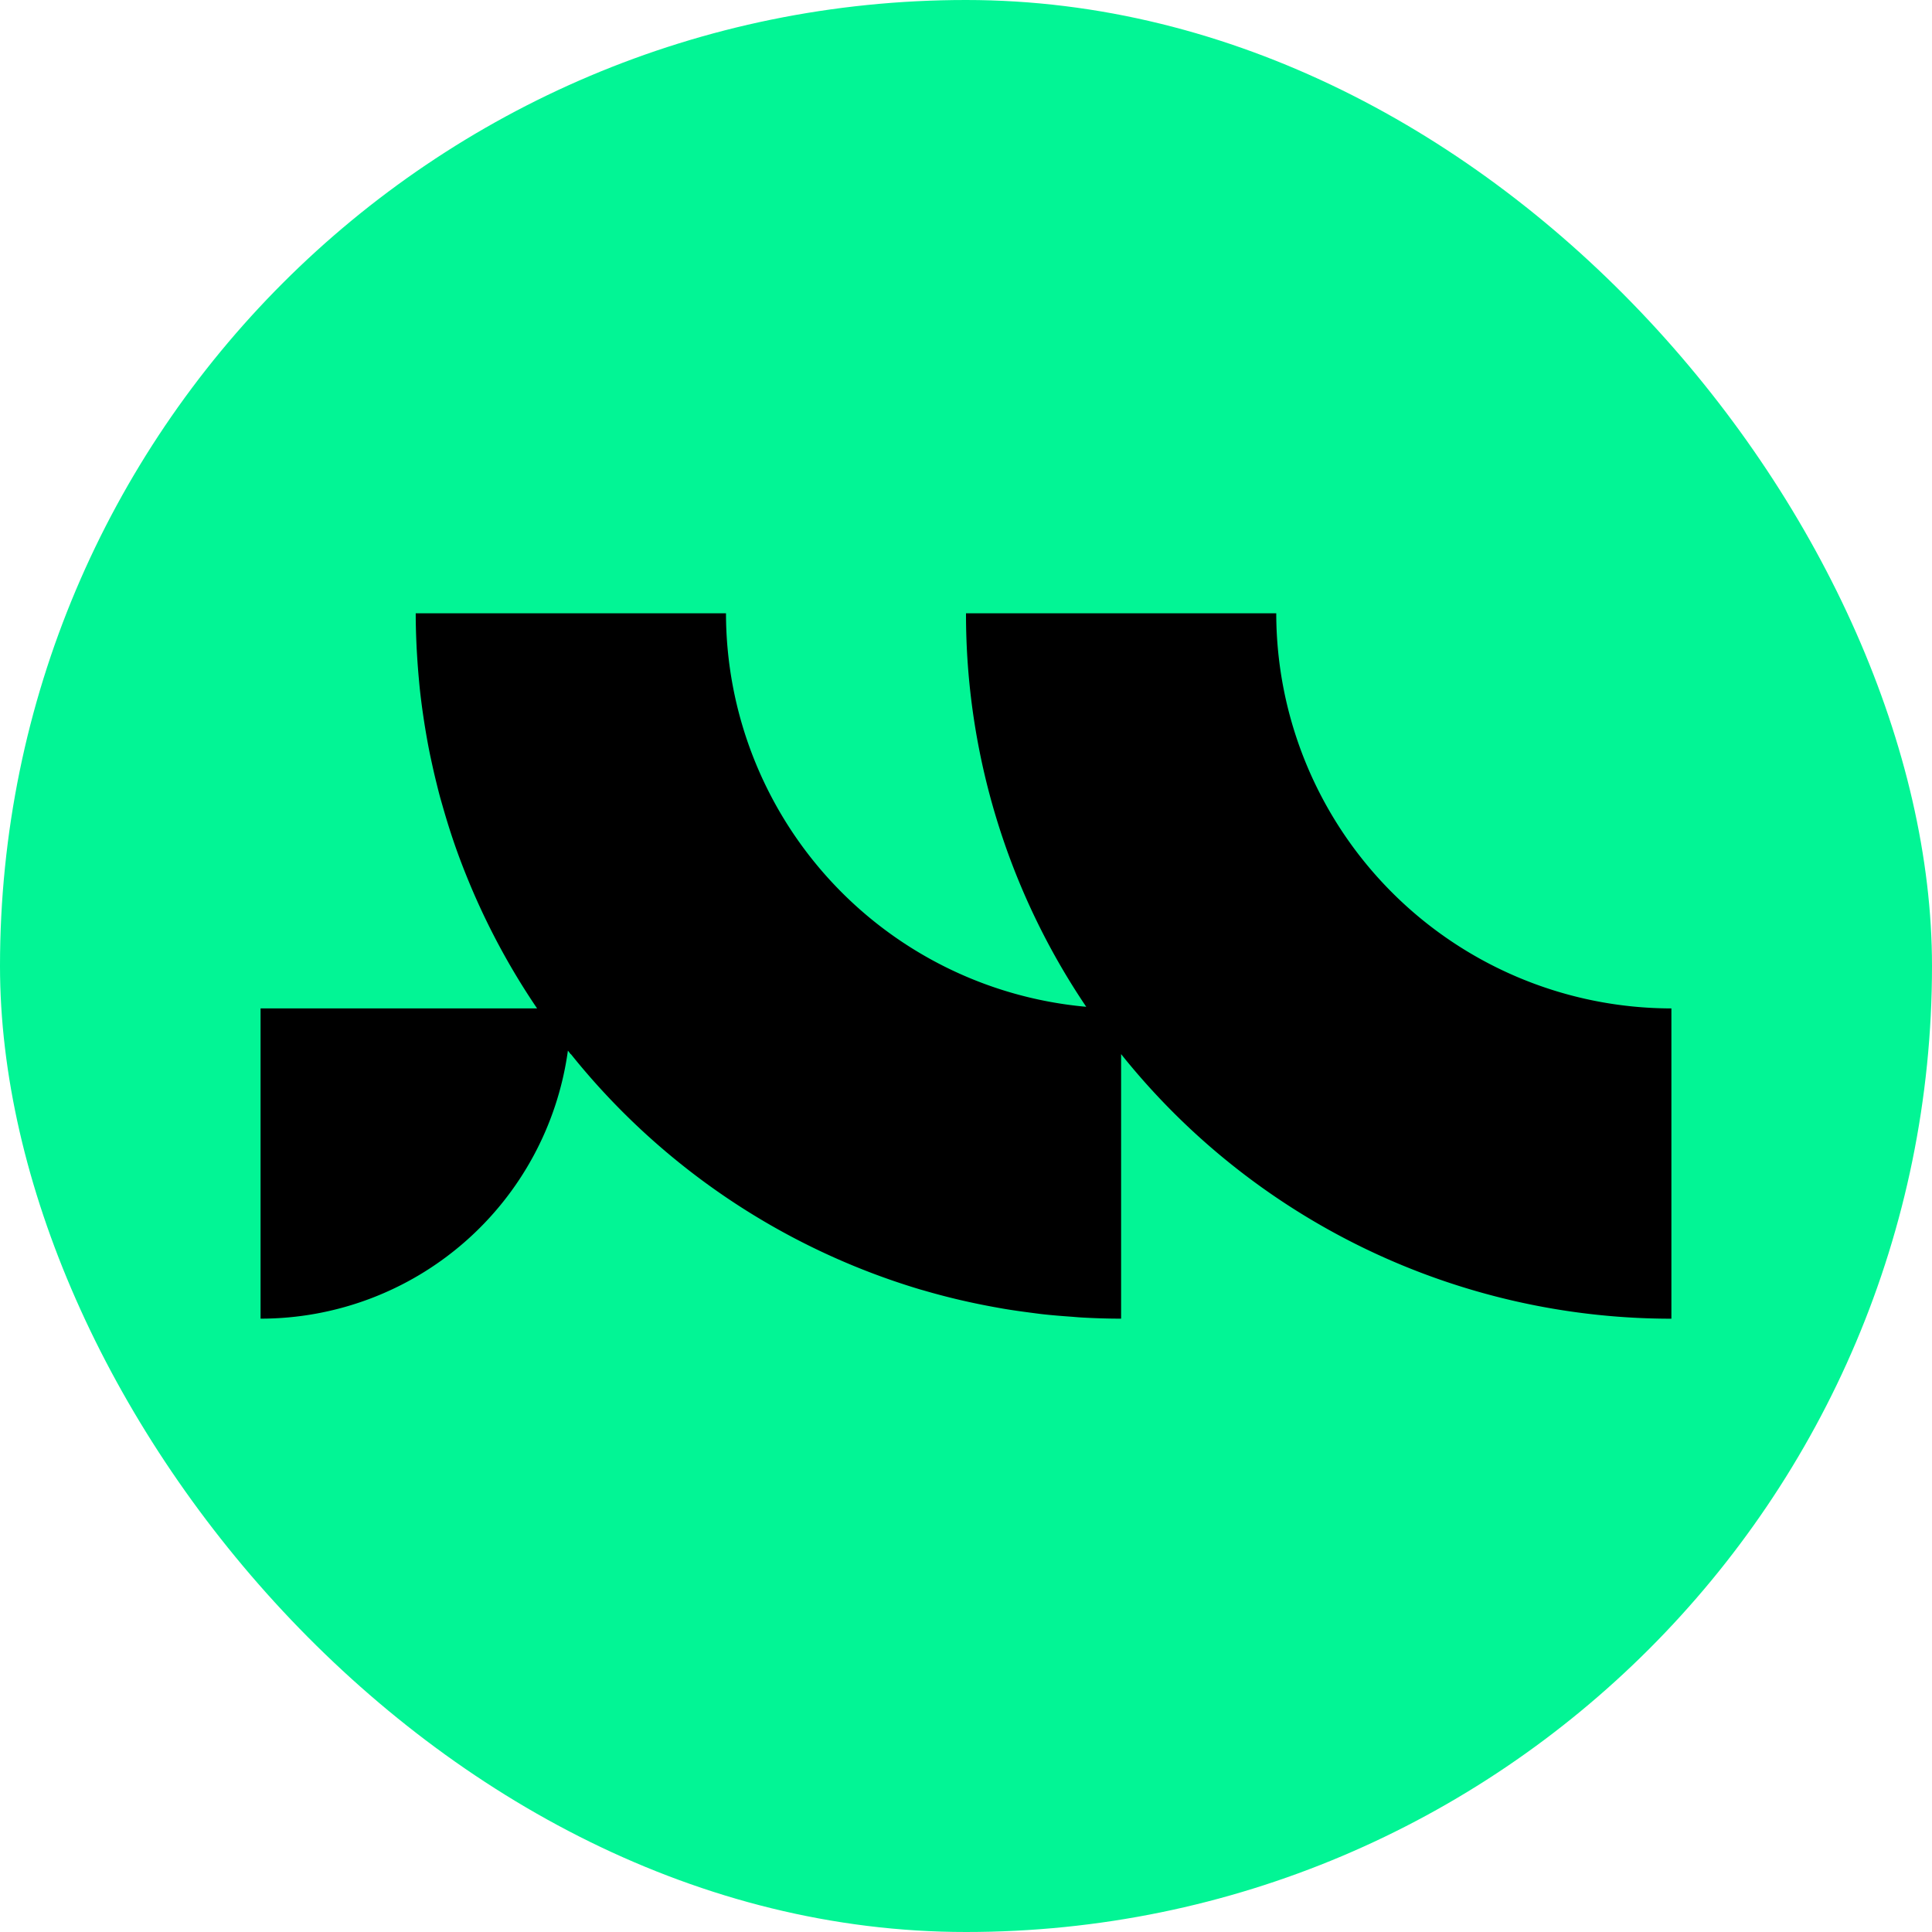
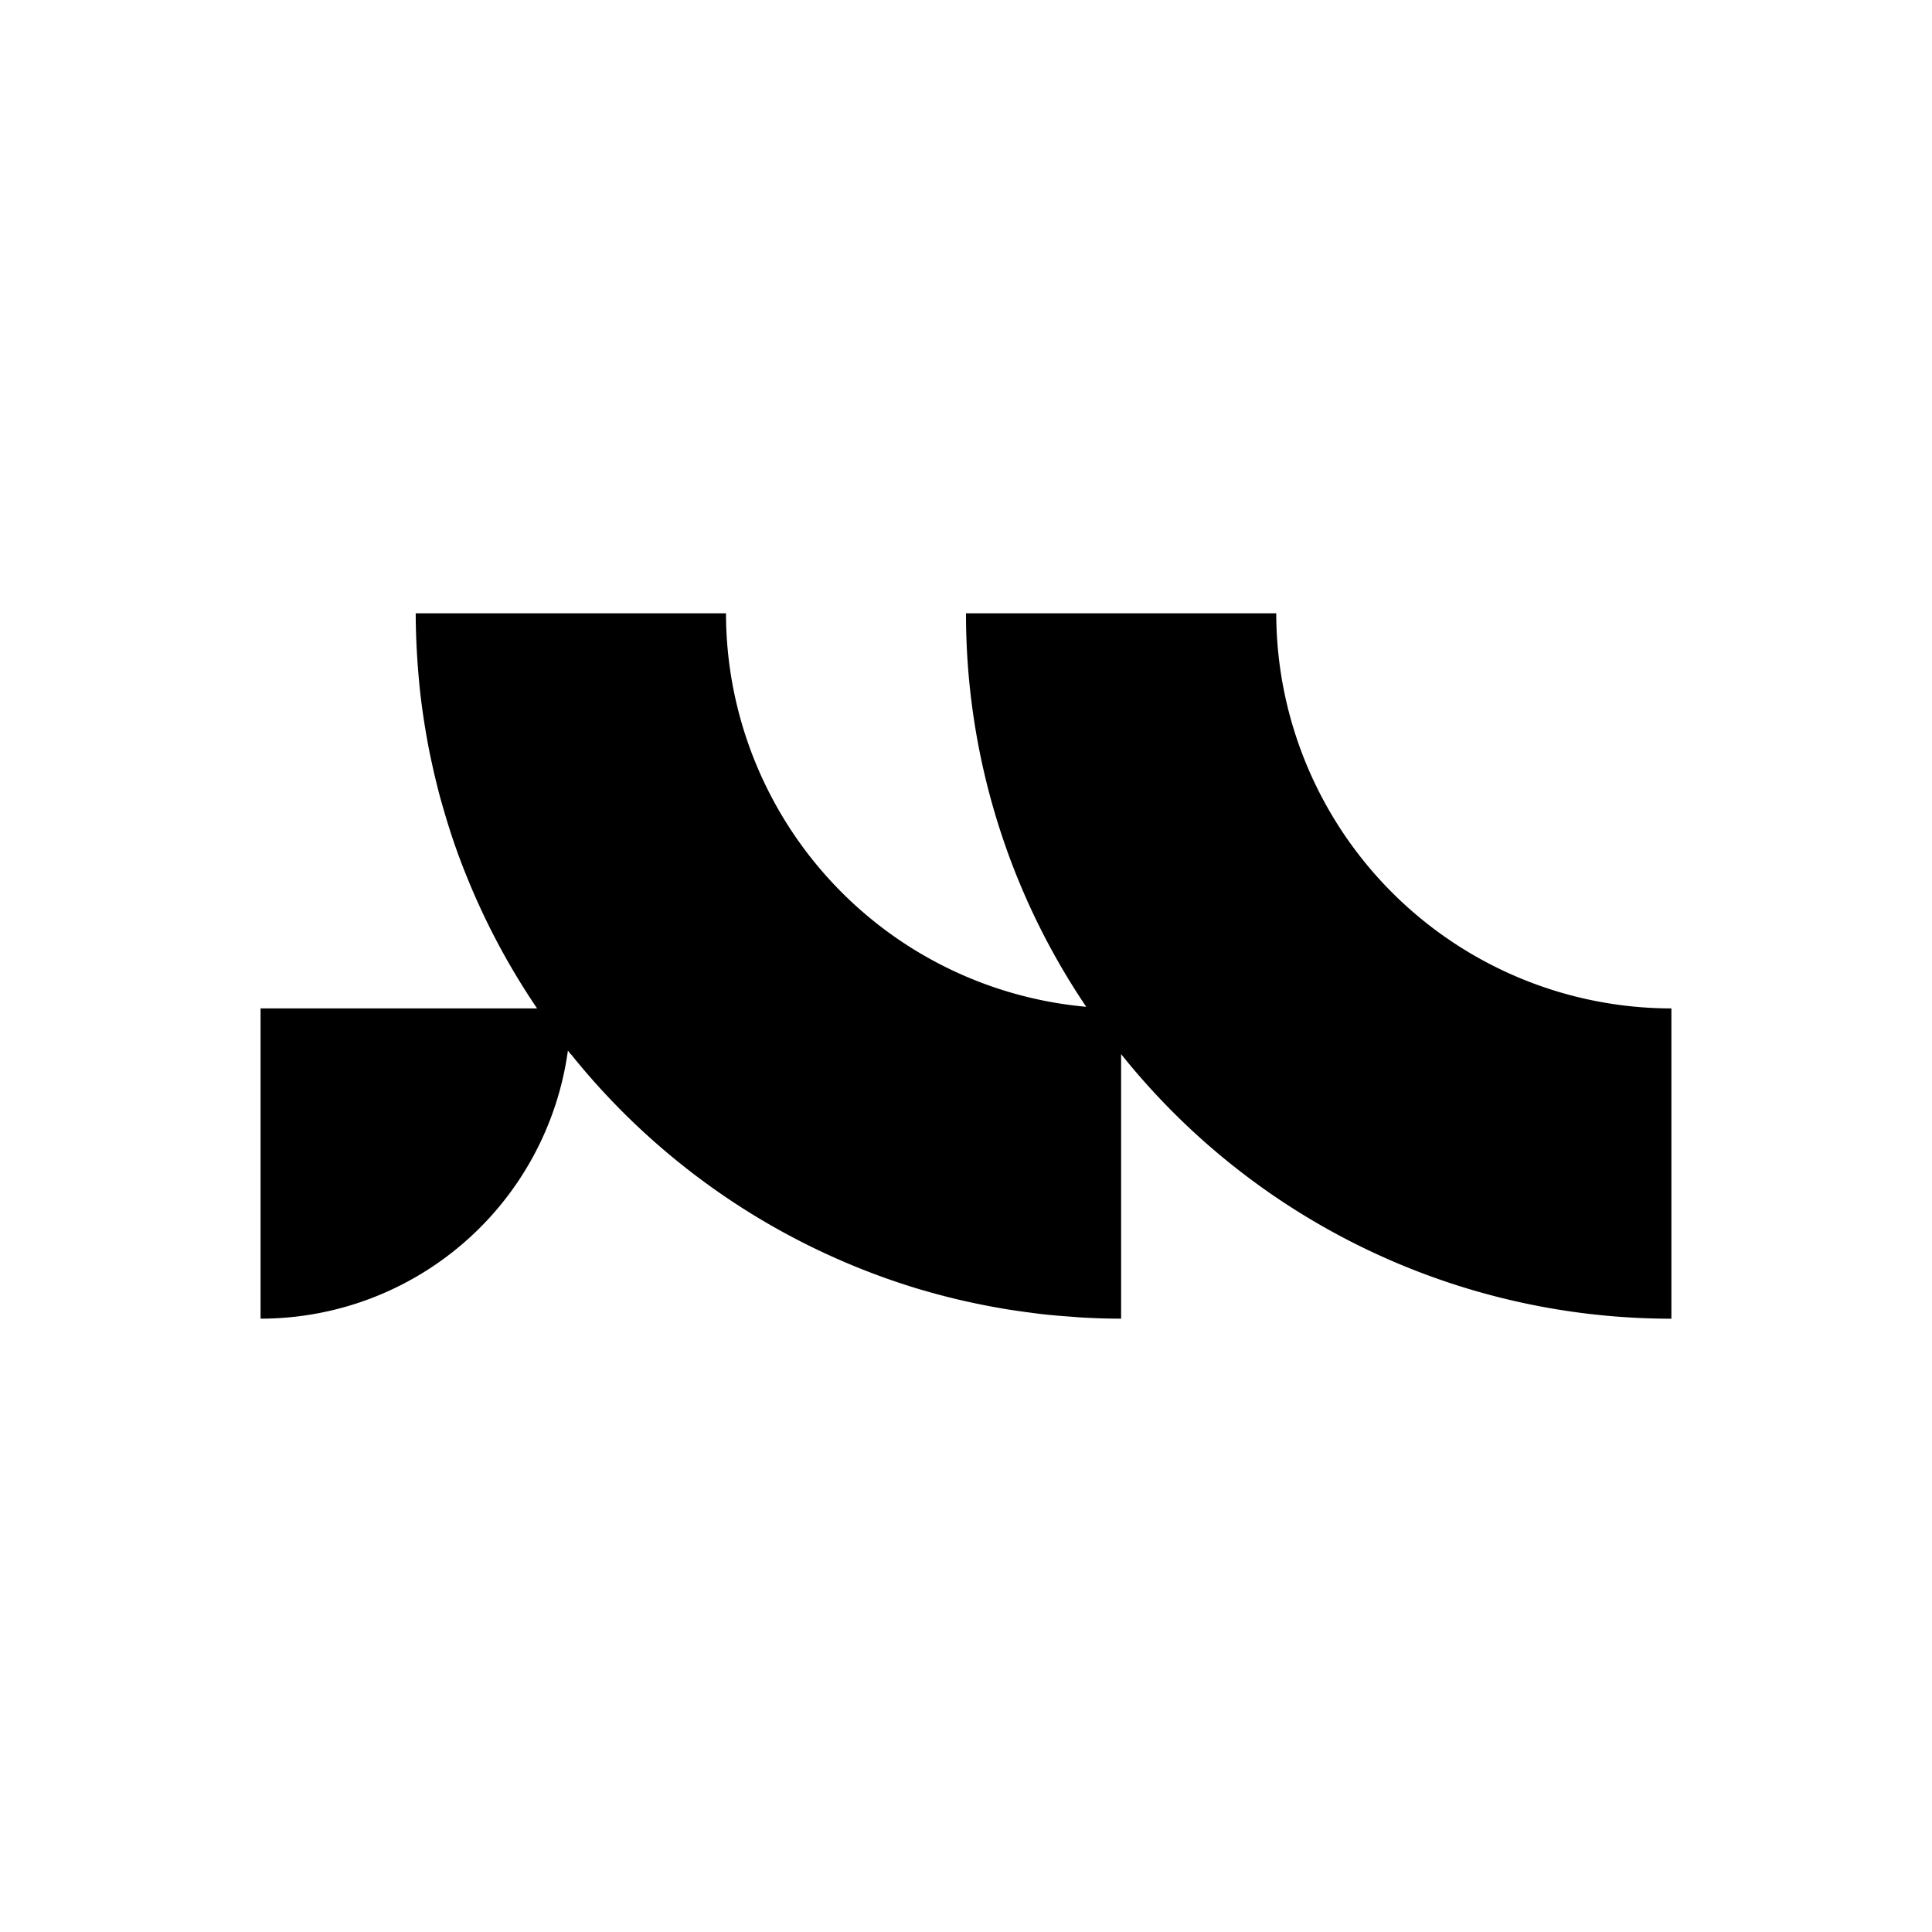
<svg xmlns="http://www.w3.org/2000/svg" width="420" height="420" viewBox="0 0 420 420">
  <defs>
    <clipPath id="clip-Tekengebied_45_kopie_3_16">
      <rect width="420" height="420" />
    </clipPath>
  </defs>
  <g id="Tekengebied_45_kopie_3_16" data-name="Tekengebied 45 kopie 3 – 16" clip-path="url(#clip-Tekengebied_45_kopie_3_16)">
-     <rect id="Rectangle_3" data-name="Rectangle 3" width="420" height="420" rx="210" fill="#02f595" />
    <path id="Path_28" data-name="Path 28" d="M473.3,135.4H405.855a152.459,152.459,0,0,0,26.138,85.546A86,86,0,0,1,353.678,135.4h-67.45c0,2.375.072,4.731.18,7.08.033.739.082,1.472.125,2.208.1,1.646.227,3.285.374,4.918.076.8.144,1.6.23,2.4.2,1.836.434,3.66.7,5.473.132.9.269,1.807.417,2.7.272,1.669.565,3.331.89,4.981.214,1.084.45,2.162.687,3.236q.345,1.582.726,3.154c.3,1.209.591,2.415.913,3.614.2.739.417,1.469.624,2.2.864,3.029,1.8,6.032,2.842,8.982l.039.109c.575,1.629,1.186,3.246,1.817,4.852.1.25.2.5.3.752a153.117,153.117,0,0,0,15.52,29.233H252.5v67.451h0a67.453,67.453,0,0,0,66.813-58.275c.214.269.421.552.637.821v-.069a153.816,153.816,0,0,0,75.828,51.139c.339.1.68.191,1.018.289q3.371.981,6.807,1.807c.664.161,1.331.312,2,.463,1.991.453,4,.861,6.019,1.235.834.151,1.666.305,2.5.447,1.9.319,3.824.588,5.749.838.9.115,1.8.243,2.71.345,1.975.217,3.966.378,5.96.519.841.059,1.675.145,2.52.19,2.819.158,5.657.25,8.512.25V231.231a153.128,153.128,0,0,0,119.628,57.522V221.3A86,86,0,0,1,473.3,135.4Z" transform="translate(-195.855 -2.078)" />
  </g>
</svg>